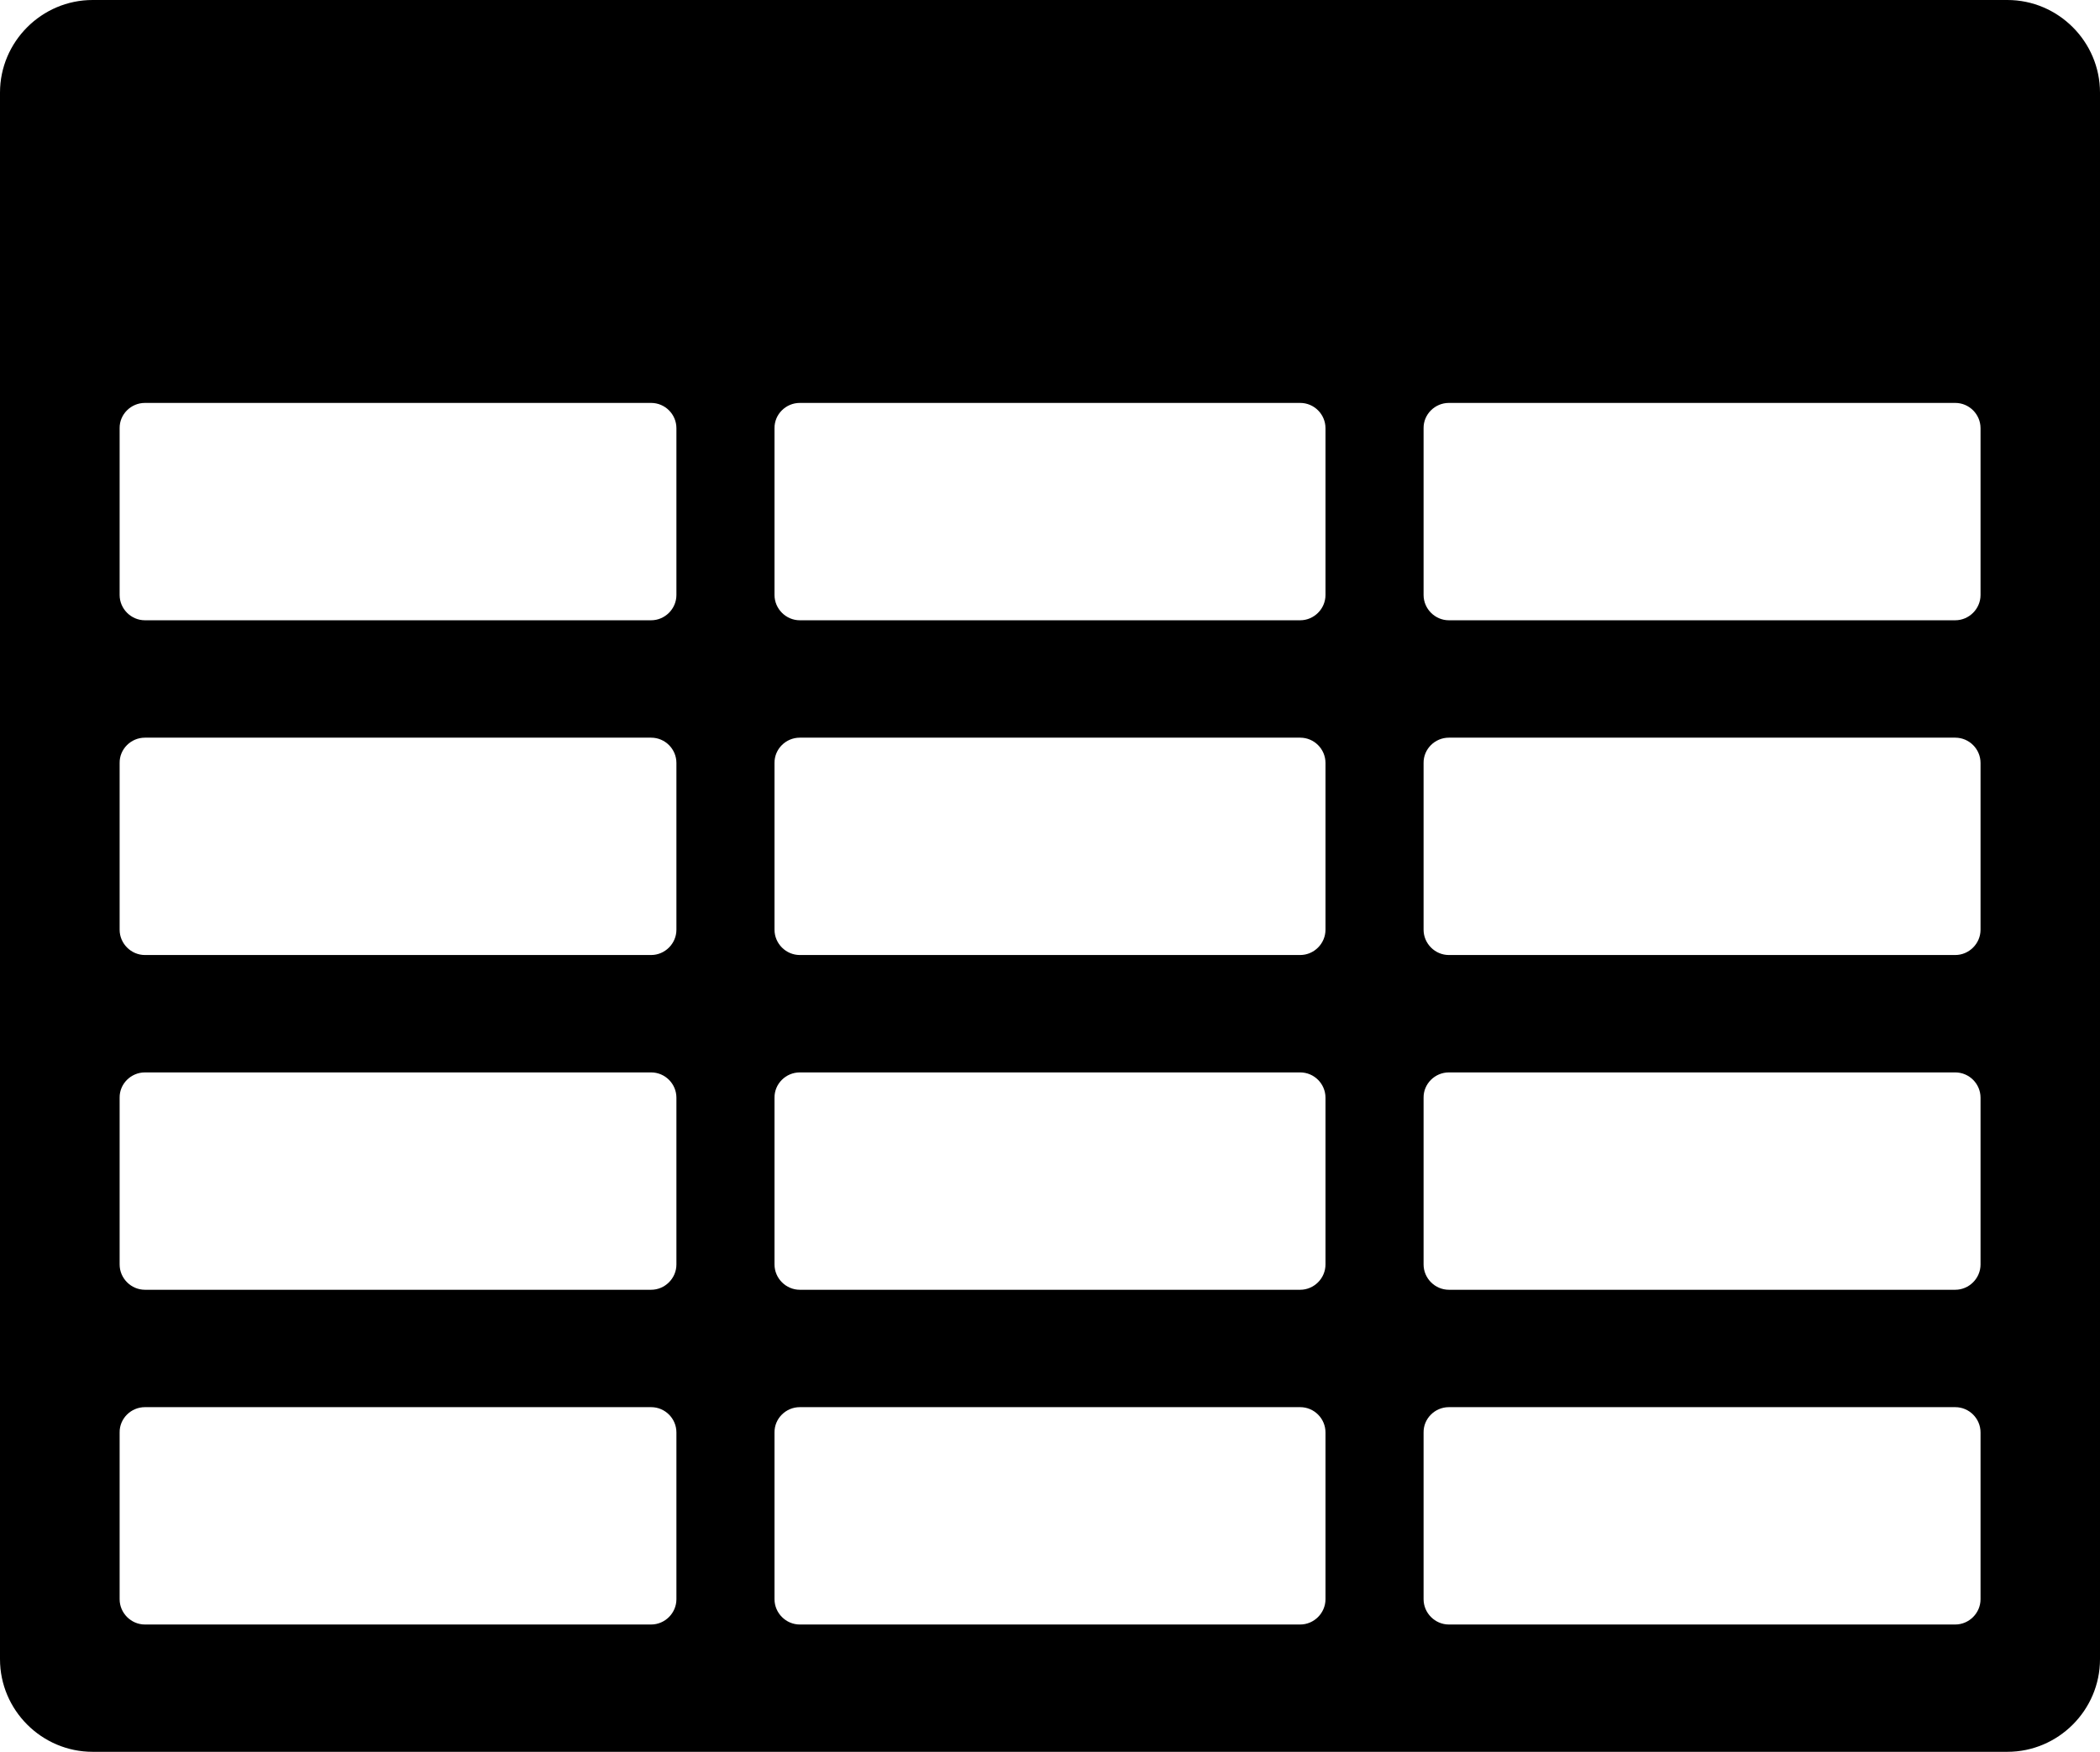
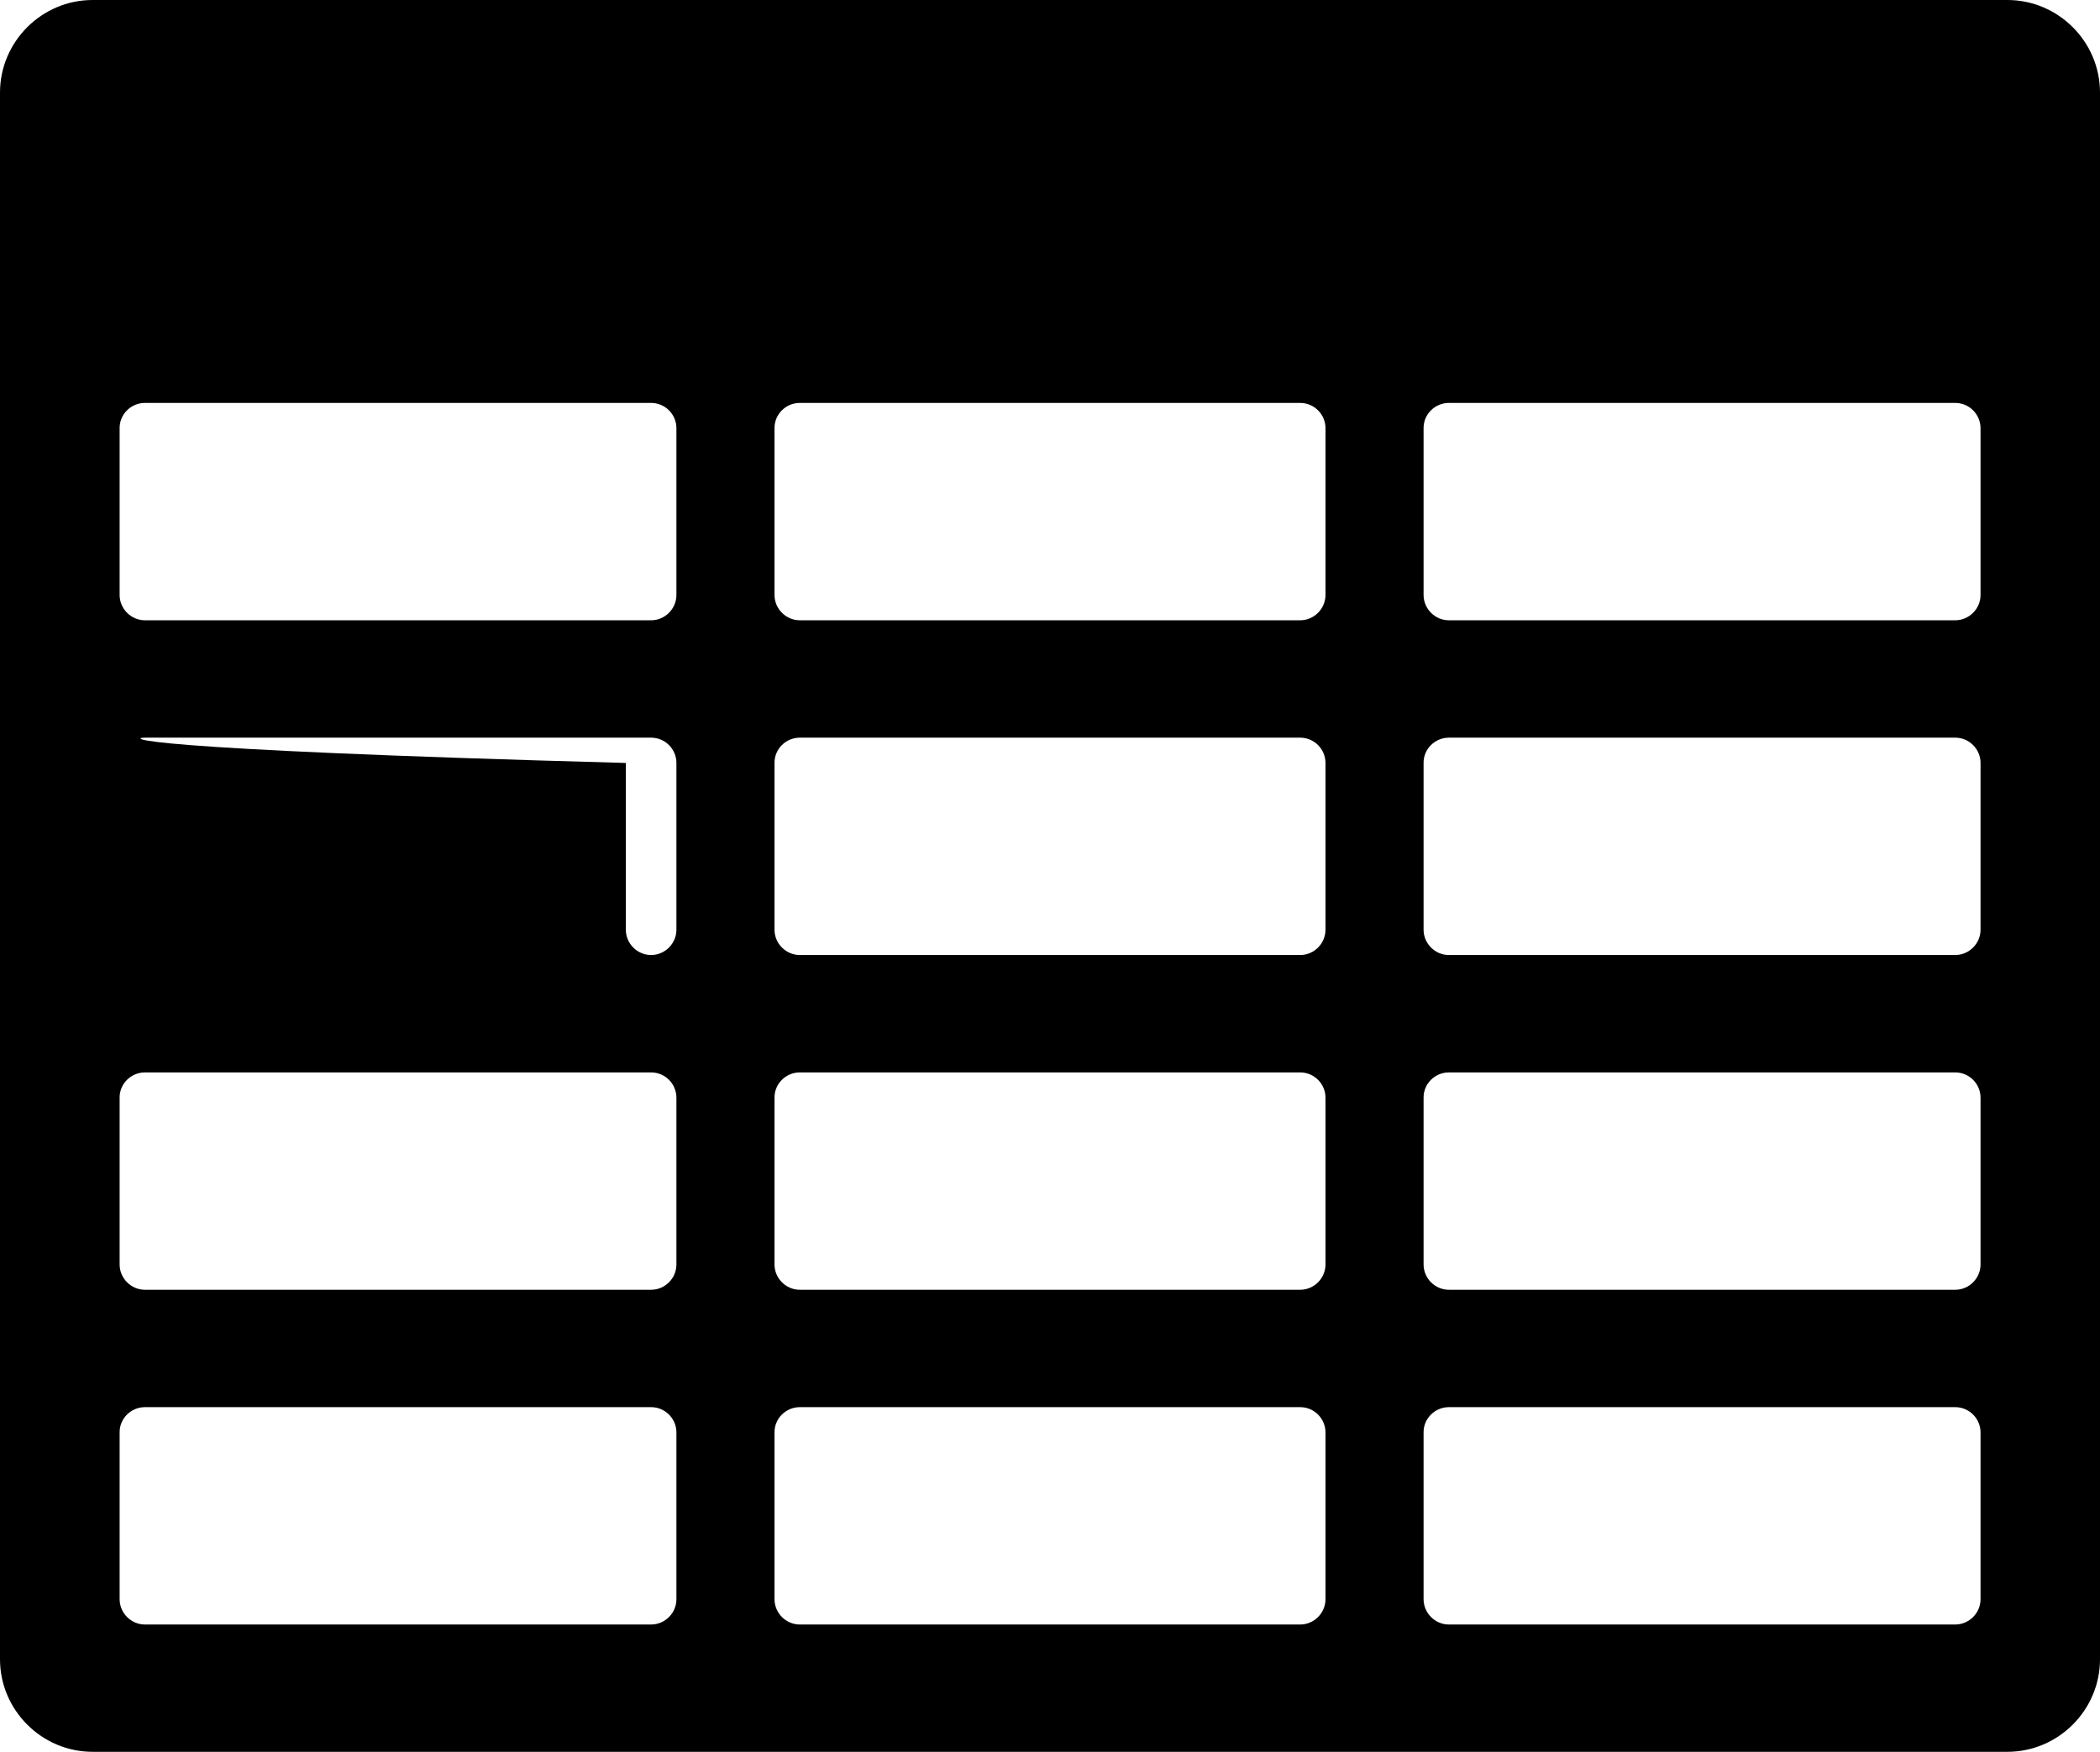
<svg xmlns="http://www.w3.org/2000/svg" version="1.1" id="Layer_1" x="0px" y="0px" viewBox="0 0 122.88 102.52" style="enable-background:new 0 0 122.88 102.52" xml:space="preserve">
  <style type="text/css">.st0{fill-rule:evenodd;clip-rule:evenodd;}</style>
  <g>
-     <path class="st0" d="M5.42,0h112.04c2.98,0,5.42,2.44,5.42,5.42V97.1c0,2.98-2.44,5.42-5.42,5.42H5.42c-2.98,0-5.42-2.44-5.42-5.42 V5.42C0,2.44,2.44,0,5.42,0L5.42,0z M8.48,23.58H38.1c0.82,0,1.48,0.67,1.48,1.48v9.76c0,0.81-0.67,1.48-1.48,1.48H8.48 c-0.81,0-1.48-0.67-1.48-1.48v-9.76C6.99,24.25,7.66,23.58,8.48,23.58L8.48,23.58z M84.78,82.35h29.63c0.82,0,1.48,0.67,1.48,1.48 v9.76c0,0.81-0.67,1.48-1.48,1.48H84.78c-0.81,0-1.48-0.67-1.48-1.48v-9.76C83.29,83.02,83.96,82.35,84.78,82.35L84.78,82.35z M46.8,82.35h29.28c0.82,0,1.48,0.67,1.48,1.48v9.76c0,0.81-0.67,1.48-1.48,1.48H46.8c-0.81,0-1.48-0.67-1.48-1.48v-9.76 C45.31,83.02,45.98,82.35,46.8,82.35L46.8,82.35z M8.48,82.35H38.1c0.82,0,1.48,0.67,1.48,1.48v9.76c0,0.81-0.67,1.48-1.48,1.48 H8.48c-0.81,0-1.48-0.67-1.48-1.48v-9.76C6.99,83.02,7.66,82.35,8.48,82.35L8.48,82.35z M84.78,62.76h29.63 c0.82,0,1.48,0.67,1.48,1.48V74c0,0.81-0.67,1.48-1.48,1.48H84.78c-0.81,0-1.48-0.67-1.48-1.48v-9.76 C83.29,63.43,83.96,62.76,84.78,62.76L84.78,62.76z M46.8,62.76h29.28c0.82,0,1.48,0.67,1.48,1.48V74c0,0.81-0.67,1.48-1.48,1.48 H46.8c-0.81,0-1.48-0.67-1.48-1.48v-9.76C45.31,63.43,45.98,62.76,46.8,62.76L46.8,62.76z M8.48,62.76H38.1 c0.82,0,1.48,0.67,1.48,1.48V74c0,0.81-0.67,1.48-1.48,1.48H8.48c-0.81,0-1.48-0.67-1.48-1.48v-9.76 C6.99,63.43,7.66,62.76,8.48,62.76L8.48,62.76z M84.78,43.17h29.63c0.82,0,1.48,0.67,1.48,1.48v9.76c0,0.81-0.67,1.48-1.48,1.48 H84.78c-0.81,0-1.48-0.67-1.48-1.48v-9.76C83.29,43.84,83.96,43.17,84.78,43.17L84.78,43.17z M46.8,43.17h29.28 c0.82,0,1.48,0.67,1.48,1.48v9.76c0,0.81-0.67,1.48-1.48,1.48H46.8c-0.81,0-1.48-0.67-1.48-1.48v-9.76 C45.31,43.84,45.98,43.17,46.8,43.17L46.8,43.17z M8.48,43.17H38.1c0.82,0,1.48,0.67,1.48,1.48v9.76c0,0.81-0.67,1.48-1.48,1.48 H8.48c-0.81,0-1.48-0.67-1.48-1.48v-9.76C6.99,43.84,7.66,43.17,8.48,43.17L8.48,43.17z M84.78,23.58h29.63 c0.82,0,1.48,0.67,1.48,1.48v9.76c0,0.81-0.67,1.48-1.48,1.48H84.78c-0.81,0-1.48-0.67-1.48-1.48v-9.76 C83.29,24.25,83.96,23.58,84.78,23.58L84.78,23.58z M46.8,23.58h29.28c0.82,0,1.48,0.67,1.48,1.48v9.76c0,0.81-0.67,1.48-1.48,1.48 H46.8c-0.81,0-1.48-0.67-1.48-1.48v-9.76C45.31,24.25,45.98,23.58,46.8,23.58L46.8,23.58z" />
+     <path class="st0" d="M5.42,0h112.04c2.98,0,5.42,2.44,5.42,5.42V97.1c0,2.98-2.44,5.42-5.42,5.42H5.42c-2.98,0-5.42-2.44-5.42-5.42 V5.42C0,2.44,2.44,0,5.42,0L5.42,0z M8.48,23.58H38.1c0.82,0,1.48,0.67,1.48,1.48v9.76c0,0.81-0.67,1.48-1.48,1.48H8.48 c-0.81,0-1.48-0.67-1.48-1.48v-9.76C6.99,24.25,7.66,23.58,8.48,23.58L8.48,23.58z M84.78,82.35h29.63c0.82,0,1.48,0.67,1.48,1.48 v9.76c0,0.81-0.67,1.48-1.48,1.48H84.78c-0.81,0-1.48-0.67-1.48-1.48v-9.76C83.29,83.02,83.96,82.35,84.78,82.35L84.78,82.35z M46.8,82.35h29.28c0.82,0,1.48,0.67,1.48,1.48v9.76c0,0.81-0.67,1.48-1.48,1.48H46.8c-0.81,0-1.48-0.67-1.48-1.48v-9.76 C45.31,83.02,45.98,82.35,46.8,82.35L46.8,82.35z M8.48,82.35H38.1c0.82,0,1.48,0.67,1.48,1.48v9.76c0,0.81-0.67,1.48-1.48,1.48 H8.48c-0.81,0-1.48-0.67-1.48-1.48v-9.76C6.99,83.02,7.66,82.35,8.48,82.35L8.48,82.35z M84.78,62.76h29.63 c0.82,0,1.48,0.67,1.48,1.48V74c0,0.81-0.67,1.48-1.48,1.48H84.78c-0.81,0-1.48-0.67-1.48-1.48v-9.76 C83.29,63.43,83.96,62.76,84.78,62.76L84.78,62.76z M46.8,62.76h29.28c0.82,0,1.48,0.67,1.48,1.48V74c0,0.81-0.67,1.48-1.48,1.48 H46.8c-0.81,0-1.48-0.67-1.48-1.48v-9.76C45.31,63.43,45.98,62.76,46.8,62.76L46.8,62.76z M8.48,62.76H38.1 c0.82,0,1.48,0.67,1.48,1.48V74c0,0.81-0.67,1.48-1.48,1.48H8.48c-0.81,0-1.48-0.67-1.48-1.48v-9.76 C6.99,63.43,7.66,62.76,8.48,62.76L8.48,62.76z M84.78,43.17h29.63c0.82,0,1.48,0.67,1.48,1.48v9.76c0,0.81-0.67,1.48-1.48,1.48 H84.78c-0.81,0-1.48-0.67-1.48-1.48v-9.76C83.29,43.84,83.96,43.17,84.78,43.17L84.78,43.17z M46.8,43.17h29.28 c0.82,0,1.48,0.67,1.48,1.48v9.76c0,0.81-0.67,1.48-1.48,1.48H46.8c-0.81,0-1.48-0.67-1.48-1.48v-9.76 C45.31,43.84,45.98,43.17,46.8,43.17L46.8,43.17z M8.48,43.17H38.1c0.82,0,1.48,0.67,1.48,1.48v9.76c0,0.81-0.67,1.48-1.48,1.48 c-0.81,0-1.48-0.67-1.48-1.48v-9.76C6.99,43.84,7.66,43.17,8.48,43.17L8.48,43.17z M84.78,23.58h29.63 c0.82,0,1.48,0.67,1.48,1.48v9.76c0,0.81-0.67,1.48-1.48,1.48H84.78c-0.81,0-1.48-0.67-1.48-1.48v-9.76 C83.29,24.25,83.96,23.58,84.78,23.58L84.78,23.58z M46.8,23.58h29.28c0.82,0,1.48,0.67,1.48,1.48v9.76c0,0.81-0.67,1.48-1.48,1.48 H46.8c-0.81,0-1.48-0.67-1.48-1.48v-9.76C45.31,24.25,45.98,23.58,46.8,23.58L46.8,23.58z" />
  </g>
</svg>